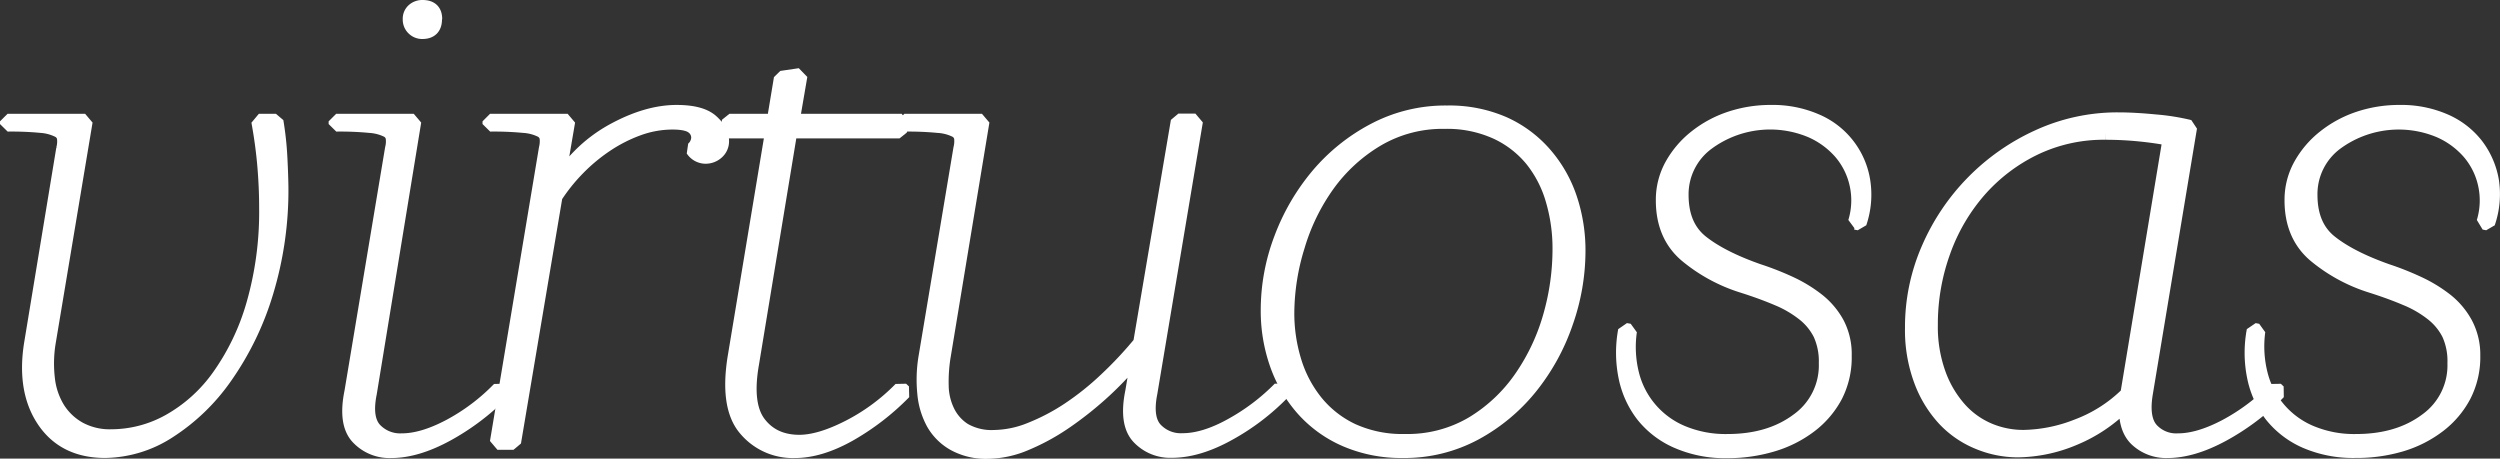
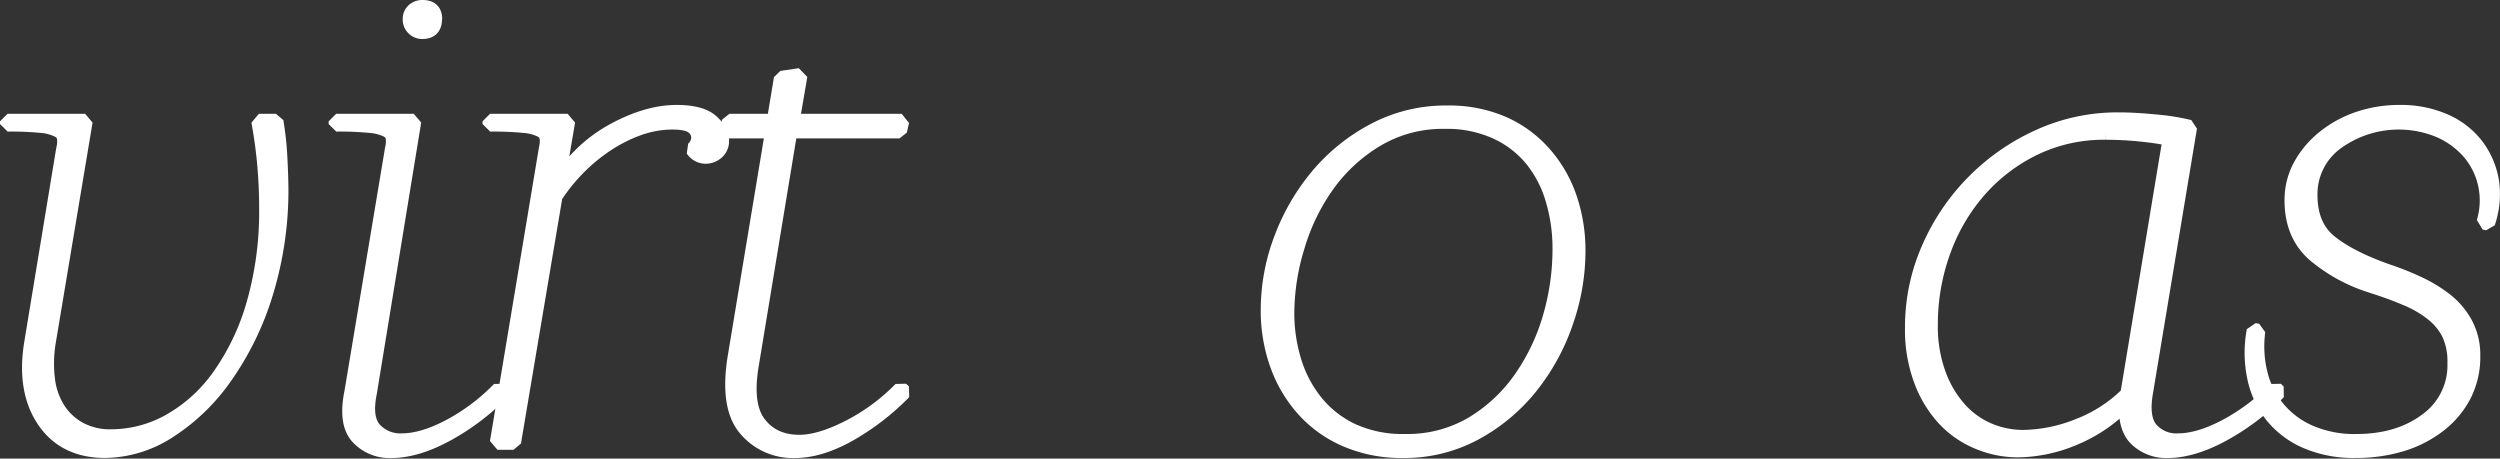
<svg xmlns="http://www.w3.org/2000/svg" viewBox="0 0 663.44 121.71">
  <rect x="0" y="0" width="663.44" height="121.71" fill="#333333" stroke="none" />
  <defs>
    <style>.cls-1{fill:#fff;stroke:#fff;stroke-linecap:round;stroke-linejoin:bevel;stroke-width:4px;}</style>
  </defs>
  <g id="Capa_2" data-name="Capa 2">
    <g id="Texto">
      <path class="cls-1" d="M74.54,49.55a93.07,93.07,0,0,1-4.06,28.21A77.82,77.82,0,0,1,59.71,99.91a53.37,53.37,0,0,1-15,14.47,31.69,31.69,0,0,1-16.82,5.15q-10.77,0-16.15-8T8.42,91l8.5-51.53a7.53,7.53,0,0,0,.19-2.89,2.88,2.88,0,0,0-1.6-2.08A12.34,12.34,0,0,0,11,33.28a83.85,83.85,0,0,0-9-.36V32.2H22.59L12.77,91a34.81,34.81,0,0,0-.19,9.58,19.13,19.13,0,0,0,2.74,8A15.83,15.83,0,0,0,21,113.92a17.08,17.08,0,0,0,8.59,2A31.72,31.72,0,0,0,45,111.84,40.55,40.55,0,0,0,58.2,99.91a62.79,62.79,0,0,0,9.17-19.17,89,89,0,0,0,3.4-25.58c0-3.62-.16-7.32-.48-11.12s-.85-7.74-1.6-11.84h4.53q.75,4.52,1,8.86T74.54,49.55Z" />
      <path class="cls-1" d="M133.3,104a63.05,63.05,0,0,1-14.83,11.21q-8,4.34-14.64,4.34A11.33,11.33,0,0,1,95,115.91q-3.3-3.61-1.6-11.93l10.77-64.55a7.71,7.71,0,0,0,.18-2.89,2.88,2.88,0,0,0-1.6-2.08,12.34,12.34,0,0,0-4.54-1.18,83.85,83.85,0,0,0-9-.36V32.2h20.59L98,104.34Q96.65,111,99.29,114a9.35,9.35,0,0,0,7.37,3q5.48,0,12.56-3.71a53.34,53.34,0,0,0,13.32-10Zm-18-98.91q0,3.25-3.21,3.26a3.15,3.15,0,0,1-2.27-.91,3.09,3.09,0,0,1-.94-2.35,2.84,2.84,0,0,1,.94-2.26A3.38,3.38,0,0,1,112.14,2C114.28,2,115.35,3,115.35,5.07Z" />
      <path class="cls-1" d="M178.45,32.38A26.81,26.81,0,0,0,169.38,34a39.81,39.81,0,0,0-8.69,4.43,47.16,47.16,0,0,0-7.56,6.33,48.08,48.08,0,0,0-5.85,7.33l-11,65.27H132l13-77.93a8,8,0,0,0,.19-2.89,2.9,2.9,0,0,0-1.61-2.08,12.22,12.22,0,0,0-4.53-1.18,84,84,0,0,0-9-.36V32.2h20.59l-3,17.54a38.57,38.57,0,0,1,14.84-14.83q9.15-5.07,17.09-5.06c4.28,0,7.34.81,9.16,2.44s2.74,3.28,2.74,5a3.74,3.74,0,0,1-1.32,3.07,4.36,4.36,0,0,1-2.83,1.09,4,4,0,0,1-3.4-1.81,4.26,4.26,0,0,0,1.51-3.07,3.66,3.66,0,0,0-1.51-3Q182.41,32.38,178.45,32.38Z" />
      <path class="cls-1" d="M239.85,104a65.78,65.78,0,0,1-14.55,11.21q-7.76,4.34-14.36,4.34a16.22,16.22,0,0,1-13-5.79Q193,108,195.07,94.94l10-60.21H193l.57-2.53h11.9l1.89-11.4,4.91-.72L210.19,32.2h29.09l-.57,2.53H209.62l-10.2,61.84q-1.89,10.85,1.89,15.82t10.77,5q5.47,0,13.12-3.89a53.15,53.15,0,0,0,13.89-10.21Z" />
-       <path class="cls-1" d="M302.38,93.49a88.21,88.21,0,0,1-9.26,10,92.67,92.67,0,0,1-10.39,8.31,57.41,57.41,0,0,1-10.58,5.79,26.39,26.39,0,0,1-10,2.17,17.42,17.42,0,0,1-8.88-2.08,14.34,14.34,0,0,1-5.48-5.42,20,20,0,0,1-2.36-7.87,36.42,36.42,0,0,1,.28-9.4L255,39.43a8,8,0,0,0,.19-2.89,2.92,2.92,0,0,0-1.61-2.08A12.27,12.27,0,0,0,249,33.28a84.2,84.2,0,0,0-9-.36V32.2h20.59L250.23,94.94a42.15,42.15,0,0,0-.47,7.41,16.23,16.23,0,0,0,1.61,6.87,12.24,12.24,0,0,0,4.44,5,14.7,14.7,0,0,0,8,1.89,26.65,26.65,0,0,0,9.63-2,55.52,55.52,0,0,0,10.2-5.34,74.53,74.53,0,0,0,10-8,102.89,102.89,0,0,0,9.06-9.68l10-58.94h4.53l-12.09,72.14q-1.32,6.69,1.32,9.67a9.33,9.33,0,0,0,7.37,3q5.85,0,13.13-4.07a55.78,55.78,0,0,0,12.75-9.67l.76.72a60.83,60.83,0,0,1-14.27,10.94c-5.47,3.07-10.55,4.61-15.2,4.61a11.33,11.33,0,0,1-8.79-3.62q-3.3-3.61-1.6-11.93Z" />
      <path class="cls-1" d="M418.75,66.73a57.29,57.29,0,0,1-3.31,18.9,56.27,56.27,0,0,1-9.35,17,48.31,48.31,0,0,1-14.64,12.21,39.34,39.34,0,0,1-19.18,4.7,37,37,0,0,1-15.2-3,32.11,32.11,0,0,1-11.24-8.14,35.6,35.6,0,0,1-6.9-11.84,42.51,42.51,0,0,1-2.36-14.29,53.36,53.36,0,0,1,3.49-18.89,57,57,0,0,1,9.73-16.73,49.74,49.74,0,0,1,14.93-12A40.37,40.37,0,0,1,384,30a36,36,0,0,1,14.92,2.89,31.36,31.36,0,0,1,10.86,8,34.4,34.4,0,0,1,6.71,11.66A43.43,43.43,0,0,1,418.75,66.73ZM341.48,83a43.35,43.35,0,0,0,1.89,12.83,32.3,32.3,0,0,0,5.76,10.94,27.65,27.65,0,0,0,9.73,7.6,32.07,32.07,0,0,0,14,2.8,34,34,0,0,0,18-4.7,42.34,42.34,0,0,0,12.94-12.21,55.12,55.12,0,0,0,7.74-16.54A64.78,64.78,0,0,0,414,66a45.48,45.48,0,0,0-1.8-12.84,30.94,30.94,0,0,0-5.48-10.76A26.8,26.8,0,0,0,397.21,35a31.6,31.6,0,0,0-13.79-2.8,34.32,34.32,0,0,0-18,4.7,43.65,43.65,0,0,0-13.13,12,54.65,54.65,0,0,0-8,16.37A60.74,60.74,0,0,0,341.48,83Z" />
-       <path class="cls-1" d="M489.4,94.4A22.22,22.22,0,0,1,487,105a24.11,24.11,0,0,1-6.71,7.87,30.71,30.71,0,0,1-9.92,5,41.33,41.33,0,0,1-12.09,1.72A31.61,31.61,0,0,1,445.1,117a23.45,23.45,0,0,1-9-6.87A24.39,24.39,0,0,1,431.5,100a32.26,32.26,0,0,1-.1-12.29l1,.18A29.86,29.86,0,0,0,433,99.37a22.9,22.9,0,0,0,13.41,15.55,29.83,29.83,0,0,0,12,2.26q11.34,0,18.8-5.61a18,18,0,0,0,7.46-15.18,17.71,17.71,0,0,0-1.51-7.78,16,16,0,0,0-4.44-5.42,29.41,29.41,0,0,0-7-4.07q-4.07-1.73-9.16-3.35a43.45,43.45,0,0,1-15-8.13q-6.15-5.25-6.14-14.47a18.79,18.79,0,0,1,2.36-9.31,24.8,24.8,0,0,1,6.33-7.41,29.52,29.52,0,0,1,9.06-4.89,33.7,33.7,0,0,1,10.77-1.71,28.81,28.81,0,0,1,12,2.35,20.76,20.76,0,0,1,12.37,15.73,23.2,23.2,0,0,1-.94,11.21l-.95-.18a19.79,19.79,0,0,0,.38-10.13,19.58,19.58,0,0,0-4.25-8.5,22.4,22.4,0,0,0-7.93-5.78A28.19,28.19,0,0,0,453,37.89a17,17,0,0,0-6.89,13.83q0,8.33,5.29,12.57T466.54,72A76.26,76.26,0,0,1,475,75.32a37,37,0,0,1,7.27,4.43,20,20,0,0,1,5.2,6.15A17.42,17.42,0,0,1,489.4,94.4Z" />
      <path class="cls-1" d="M604.64,104a62.85,62.85,0,0,1-14.83,11.21q-8,4.34-14.64,4.34a11.29,11.29,0,0,1-8.12-3.07q-3.22-3.08-2.65-9.95a40.38,40.38,0,0,1-14,9.67,39.42,39.42,0,0,1-14.92,3.17,27.4,27.4,0,0,1-10.39-2.08,25.5,25.5,0,0,1-9-6.15A30.48,30.48,0,0,1,509.9,101a38.32,38.32,0,0,1-2.36-14,51.76,51.76,0,0,1,4.34-21,57.65,57.65,0,0,1,29.19-29.66,50.23,50.23,0,0,1,21.06-4.52c2.9,0,6.2.19,9.92.55a58.61,58.61,0,0,1,9,1.44l-11.72,70.52q-1.12,6.69,1.42,9.67a9,9,0,0,0,7.27,3q5.47,0,12.57-3.71a53.48,53.48,0,0,0,13.31-10ZM512.26,86.26a36.71,36.71,0,0,0,2.08,12.84,28.84,28.84,0,0,0,5.48,9.4,22.07,22.07,0,0,0,7.84,5.7,23.57,23.57,0,0,0,9.35,1.89,40.47,40.47,0,0,0,14.26-2.89,37.64,37.64,0,0,0,13.32-8.5,1.61,1.61,0,0,0,.19-.72l11.14-67.26c-2.39-.48-5.1-.88-8.12-1.18s-6-.45-9.07-.45a42.44,42.44,0,0,0-18.89,4.16A46.54,46.54,0,0,0,525.2,50.37a50.58,50.58,0,0,0-9.54,16.27A56.69,56.69,0,0,0,512.26,86.26Z" />
      <path class="cls-1" d="M656.21,94.4A22.22,22.22,0,0,1,653.76,105a24,24,0,0,1-6.71,7.87,30.71,30.71,0,0,1-9.92,5A41.33,41.33,0,0,1,625,119.53,31.64,31.64,0,0,1,611.91,117a23.6,23.6,0,0,1-9-6.87A24.39,24.39,0,0,1,598.31,100a32.07,32.07,0,0,1-.09-12.29l.94.18a30.26,30.26,0,0,0,.66,11.48,22.9,22.9,0,0,0,13.41,15.55,29.83,29.83,0,0,0,12,2.26q11.34,0,18.8-5.61a18,18,0,0,0,7.46-15.18A17.57,17.57,0,0,0,650,88.61a16,16,0,0,0-4.44-5.42,29,29,0,0,0-7-4.07q-4.06-1.73-9.16-3.35a43.54,43.54,0,0,1-15-8.13q-6.15-5.25-6.14-14.47a18.79,18.79,0,0,1,2.36-9.31,24.8,24.8,0,0,1,6.33-7.41A29.57,29.57,0,0,1,626,31.56a33.65,33.65,0,0,1,10.77-1.71,28.76,28.76,0,0,1,12,2.35,21.18,21.18,0,0,1,8.31,6.41,21.43,21.43,0,0,1,4.07,9.32,23.33,23.33,0,0,1-1,11.21l-.94-.18a19.89,19.89,0,0,0,.37-10.13,19.58,19.58,0,0,0-4.25-8.5,22.31,22.31,0,0,0-7.93-5.78,28.17,28.17,0,0,0-27.58,3.34A17,17,0,0,0,613,51.72q0,8.33,5.29,12.57T633.35,72a76.26,76.26,0,0,1,8.41,3.34A37.35,37.35,0,0,1,649,79.75a20,20,0,0,1,5.19,6.15A17.42,17.42,0,0,1,656.21,94.4Z" />
    </g>
  </g>
</svg>